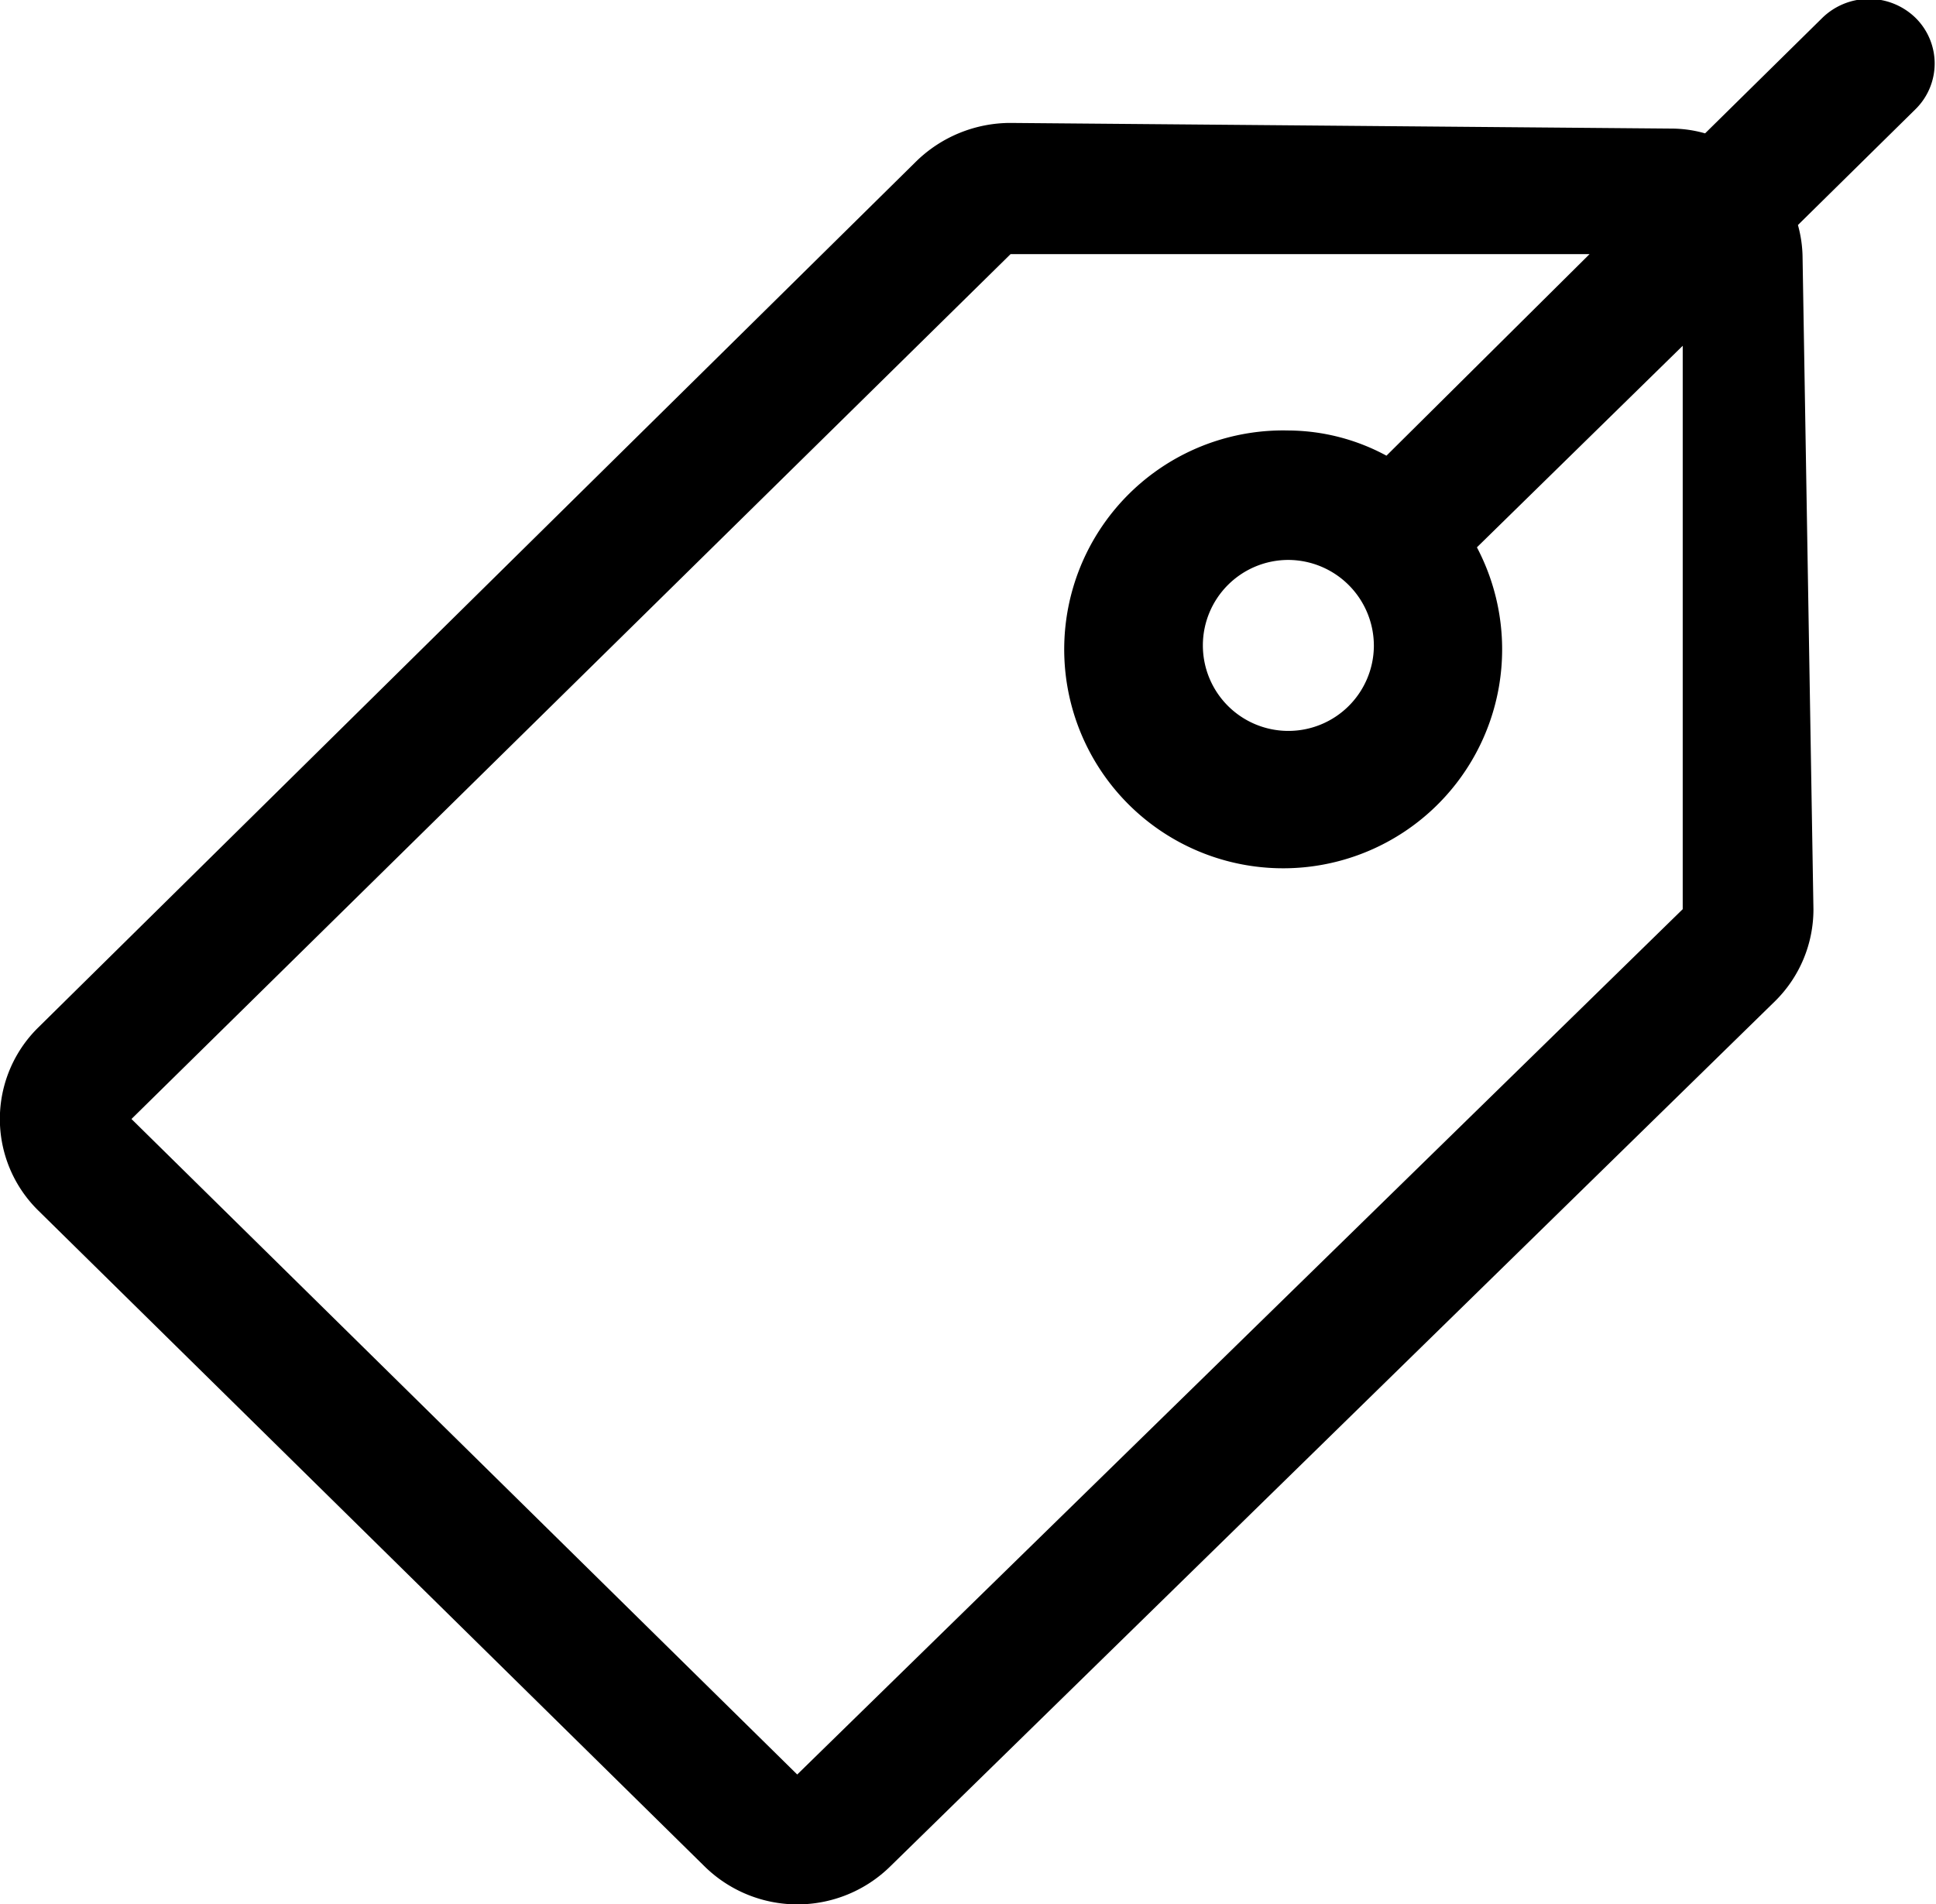
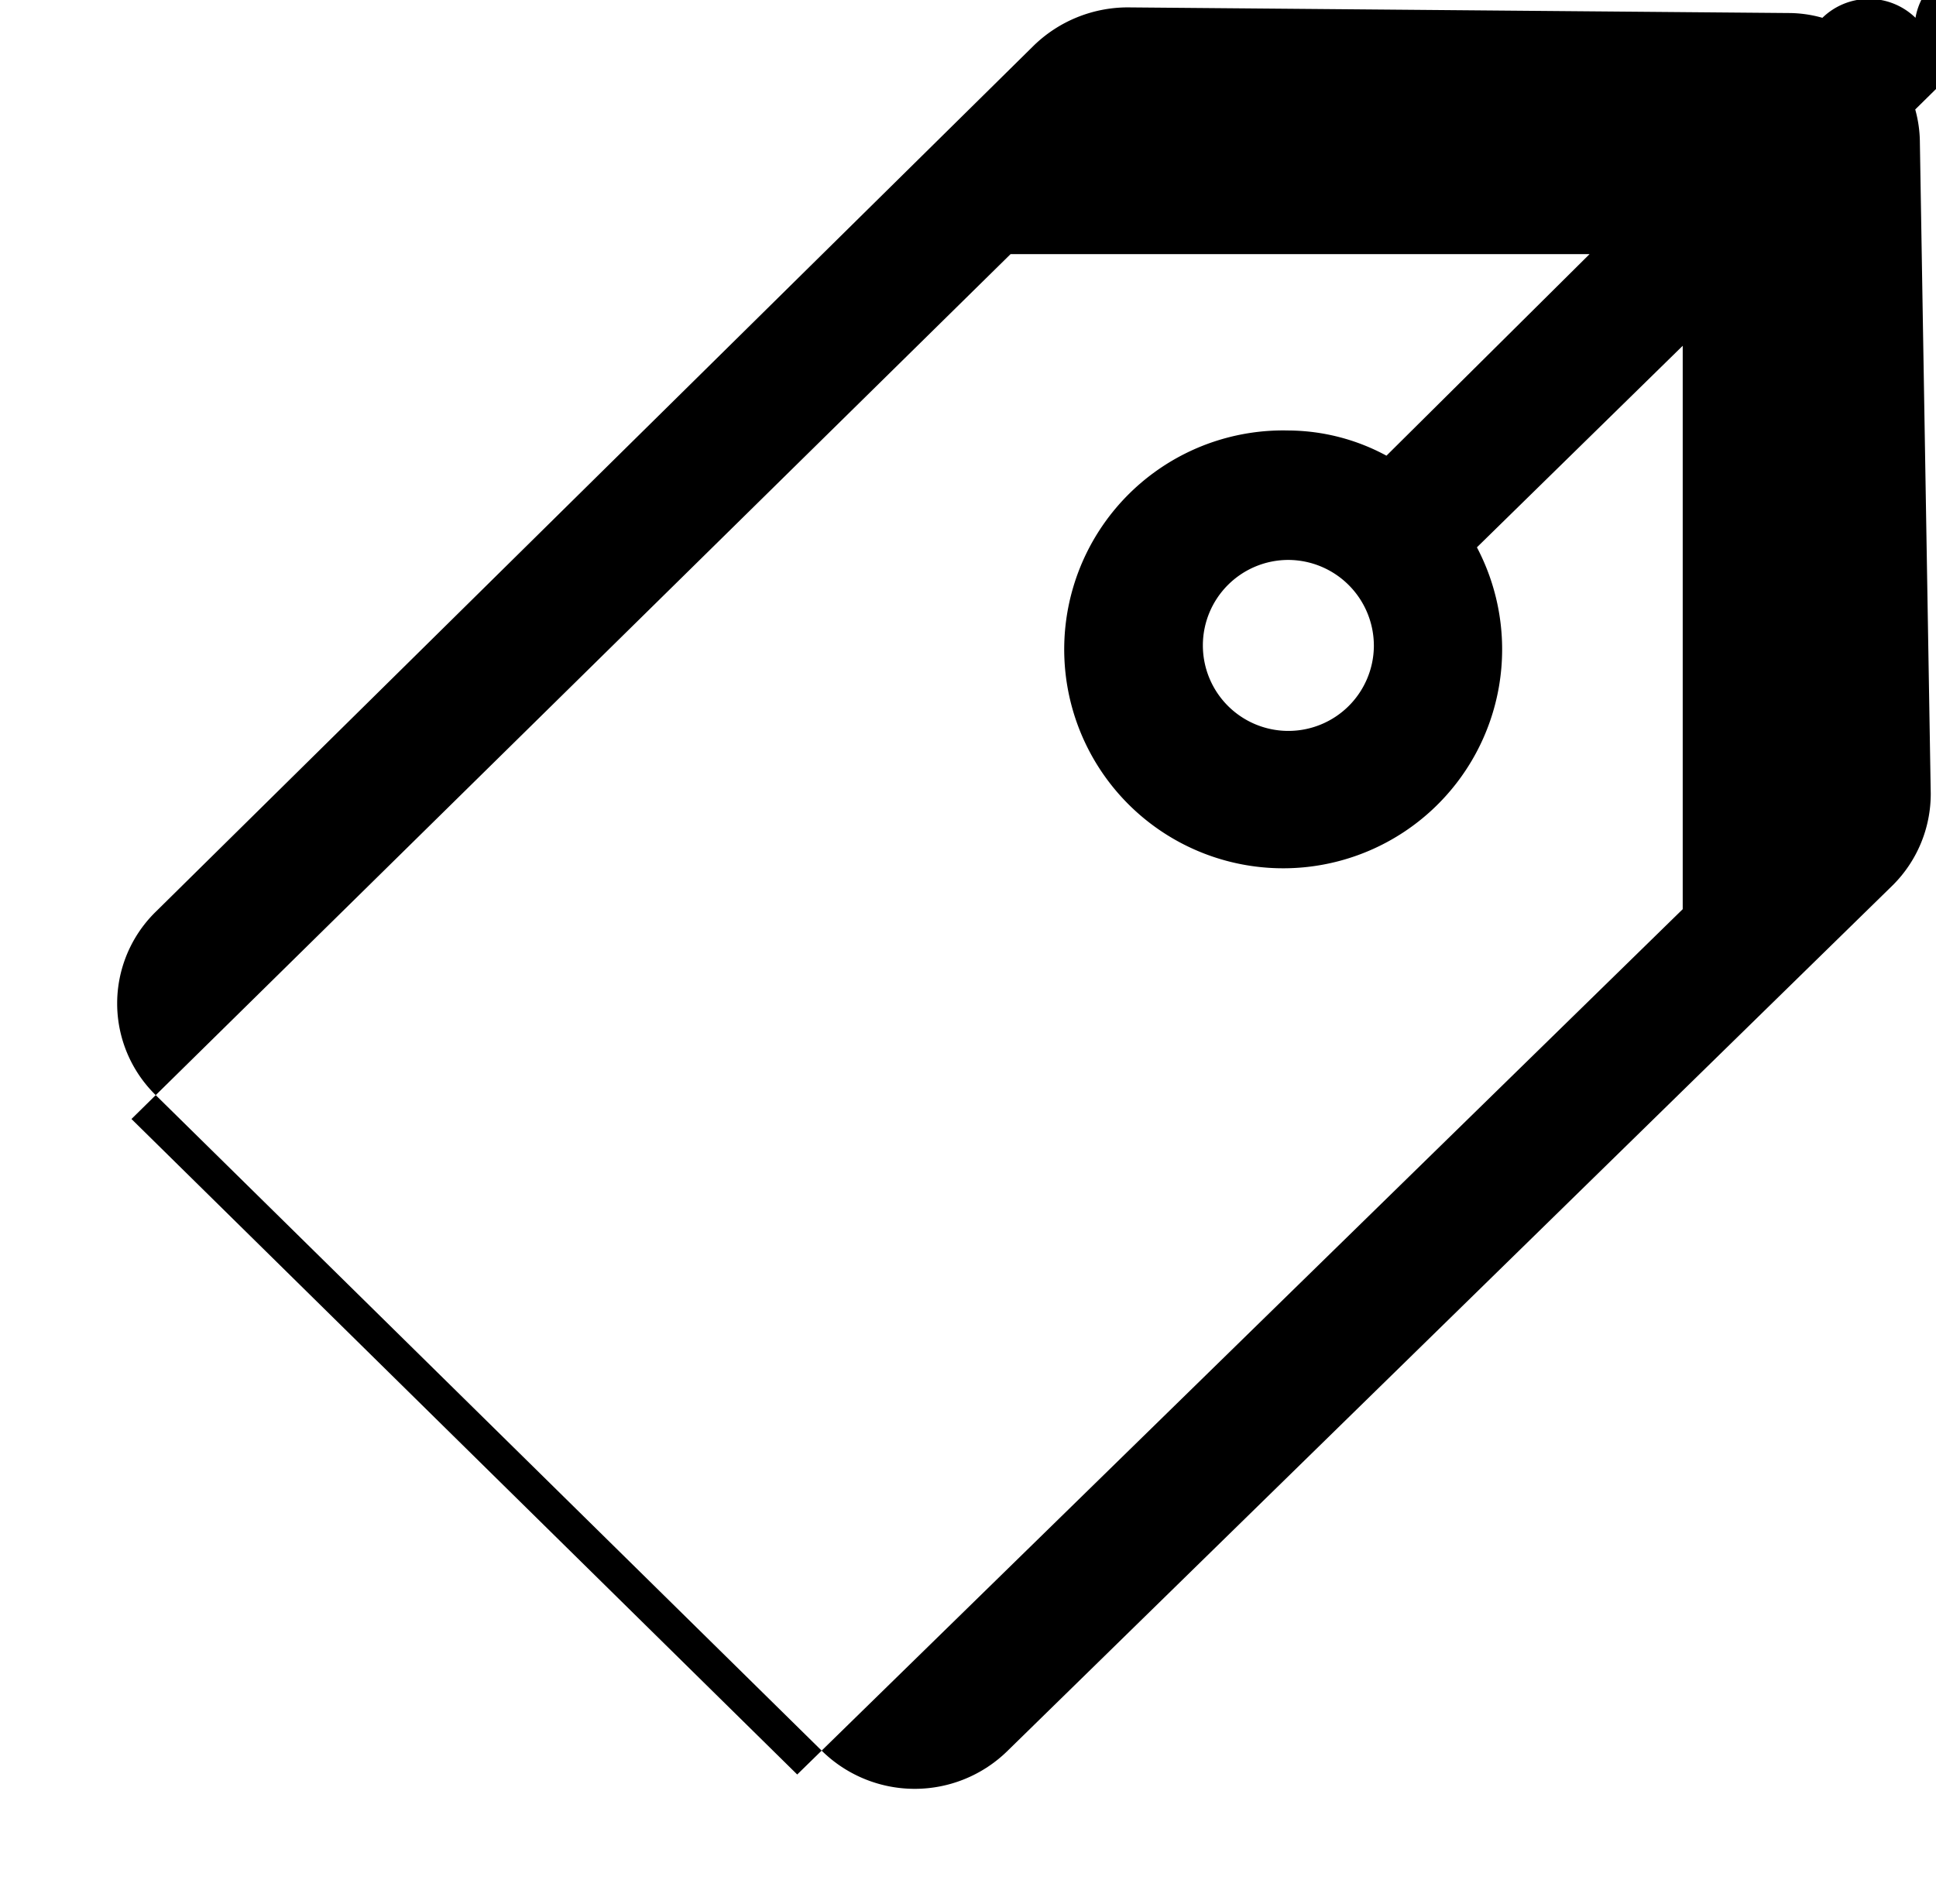
<svg xmlns="http://www.w3.org/2000/svg" width="44.562" height="43.84" viewBox="0 0 44.562 43.84">
  <defs>
    <style>
      .cls-1 {
        fill-rule: evenodd;
      }
    </style>
  </defs>
-   <path id="Lable" class="cls-1" d="M562.34,1419.57a1.537,1.537,0,0,0-2.143,0l-2.7,2.66a2.847,2.847,0,0,0-.776-0.11l-15.211-.13a3.109,3.109,0,0,0-2.166.88l-20.21,19.94a2.953,2.953,0,0,0,0,4.22l15.328,15.09a3.048,3.048,0,0,0,4.285,0l20.368-19.92a2.967,2.967,0,0,0,.876-2.11l-0.25-14.99a2.894,2.894,0,0,0-.107-0.76l2.7-2.66A1.475,1.475,0,0,0,562.34,1419.57Zm-5.358,20.52L536.6,1460.01l-15.324-15.09,20.235-19.91h13.327l-4.675,4.64a4.794,4.794,0,0,0-2.257-.58,5.04,5.04,0,1,0,4.339,2.69l4.737-4.64v12.97Zm-7.109-6.05a1.968,1.968,0,1,1-1.967-1.99A1.976,1.976,0,0,1,549.873,1434.04Z" transform="translate(-518.25 -1419.16)" />
+   <path id="Lable" class="cls-1" d="M562.34,1419.57a1.537,1.537,0,0,0-2.143,0a2.847,2.847,0,0,0-.776-0.11l-15.211-.13a3.109,3.109,0,0,0-2.166.88l-20.21,19.94a2.953,2.953,0,0,0,0,4.22l15.328,15.09a3.048,3.048,0,0,0,4.285,0l20.368-19.92a2.967,2.967,0,0,0,.876-2.11l-0.25-14.99a2.894,2.894,0,0,0-.107-0.76l2.7-2.66A1.475,1.475,0,0,0,562.34,1419.57Zm-5.358,20.52L536.6,1460.01l-15.324-15.09,20.235-19.91h13.327l-4.675,4.64a4.794,4.794,0,0,0-2.257-.58,5.04,5.04,0,1,0,4.339,2.69l4.737-4.64v12.97Zm-7.109-6.05a1.968,1.968,0,1,1-1.967-1.99A1.976,1.976,0,0,1,549.873,1434.04Z" transform="translate(-518.25 -1419.16)" />
</svg>